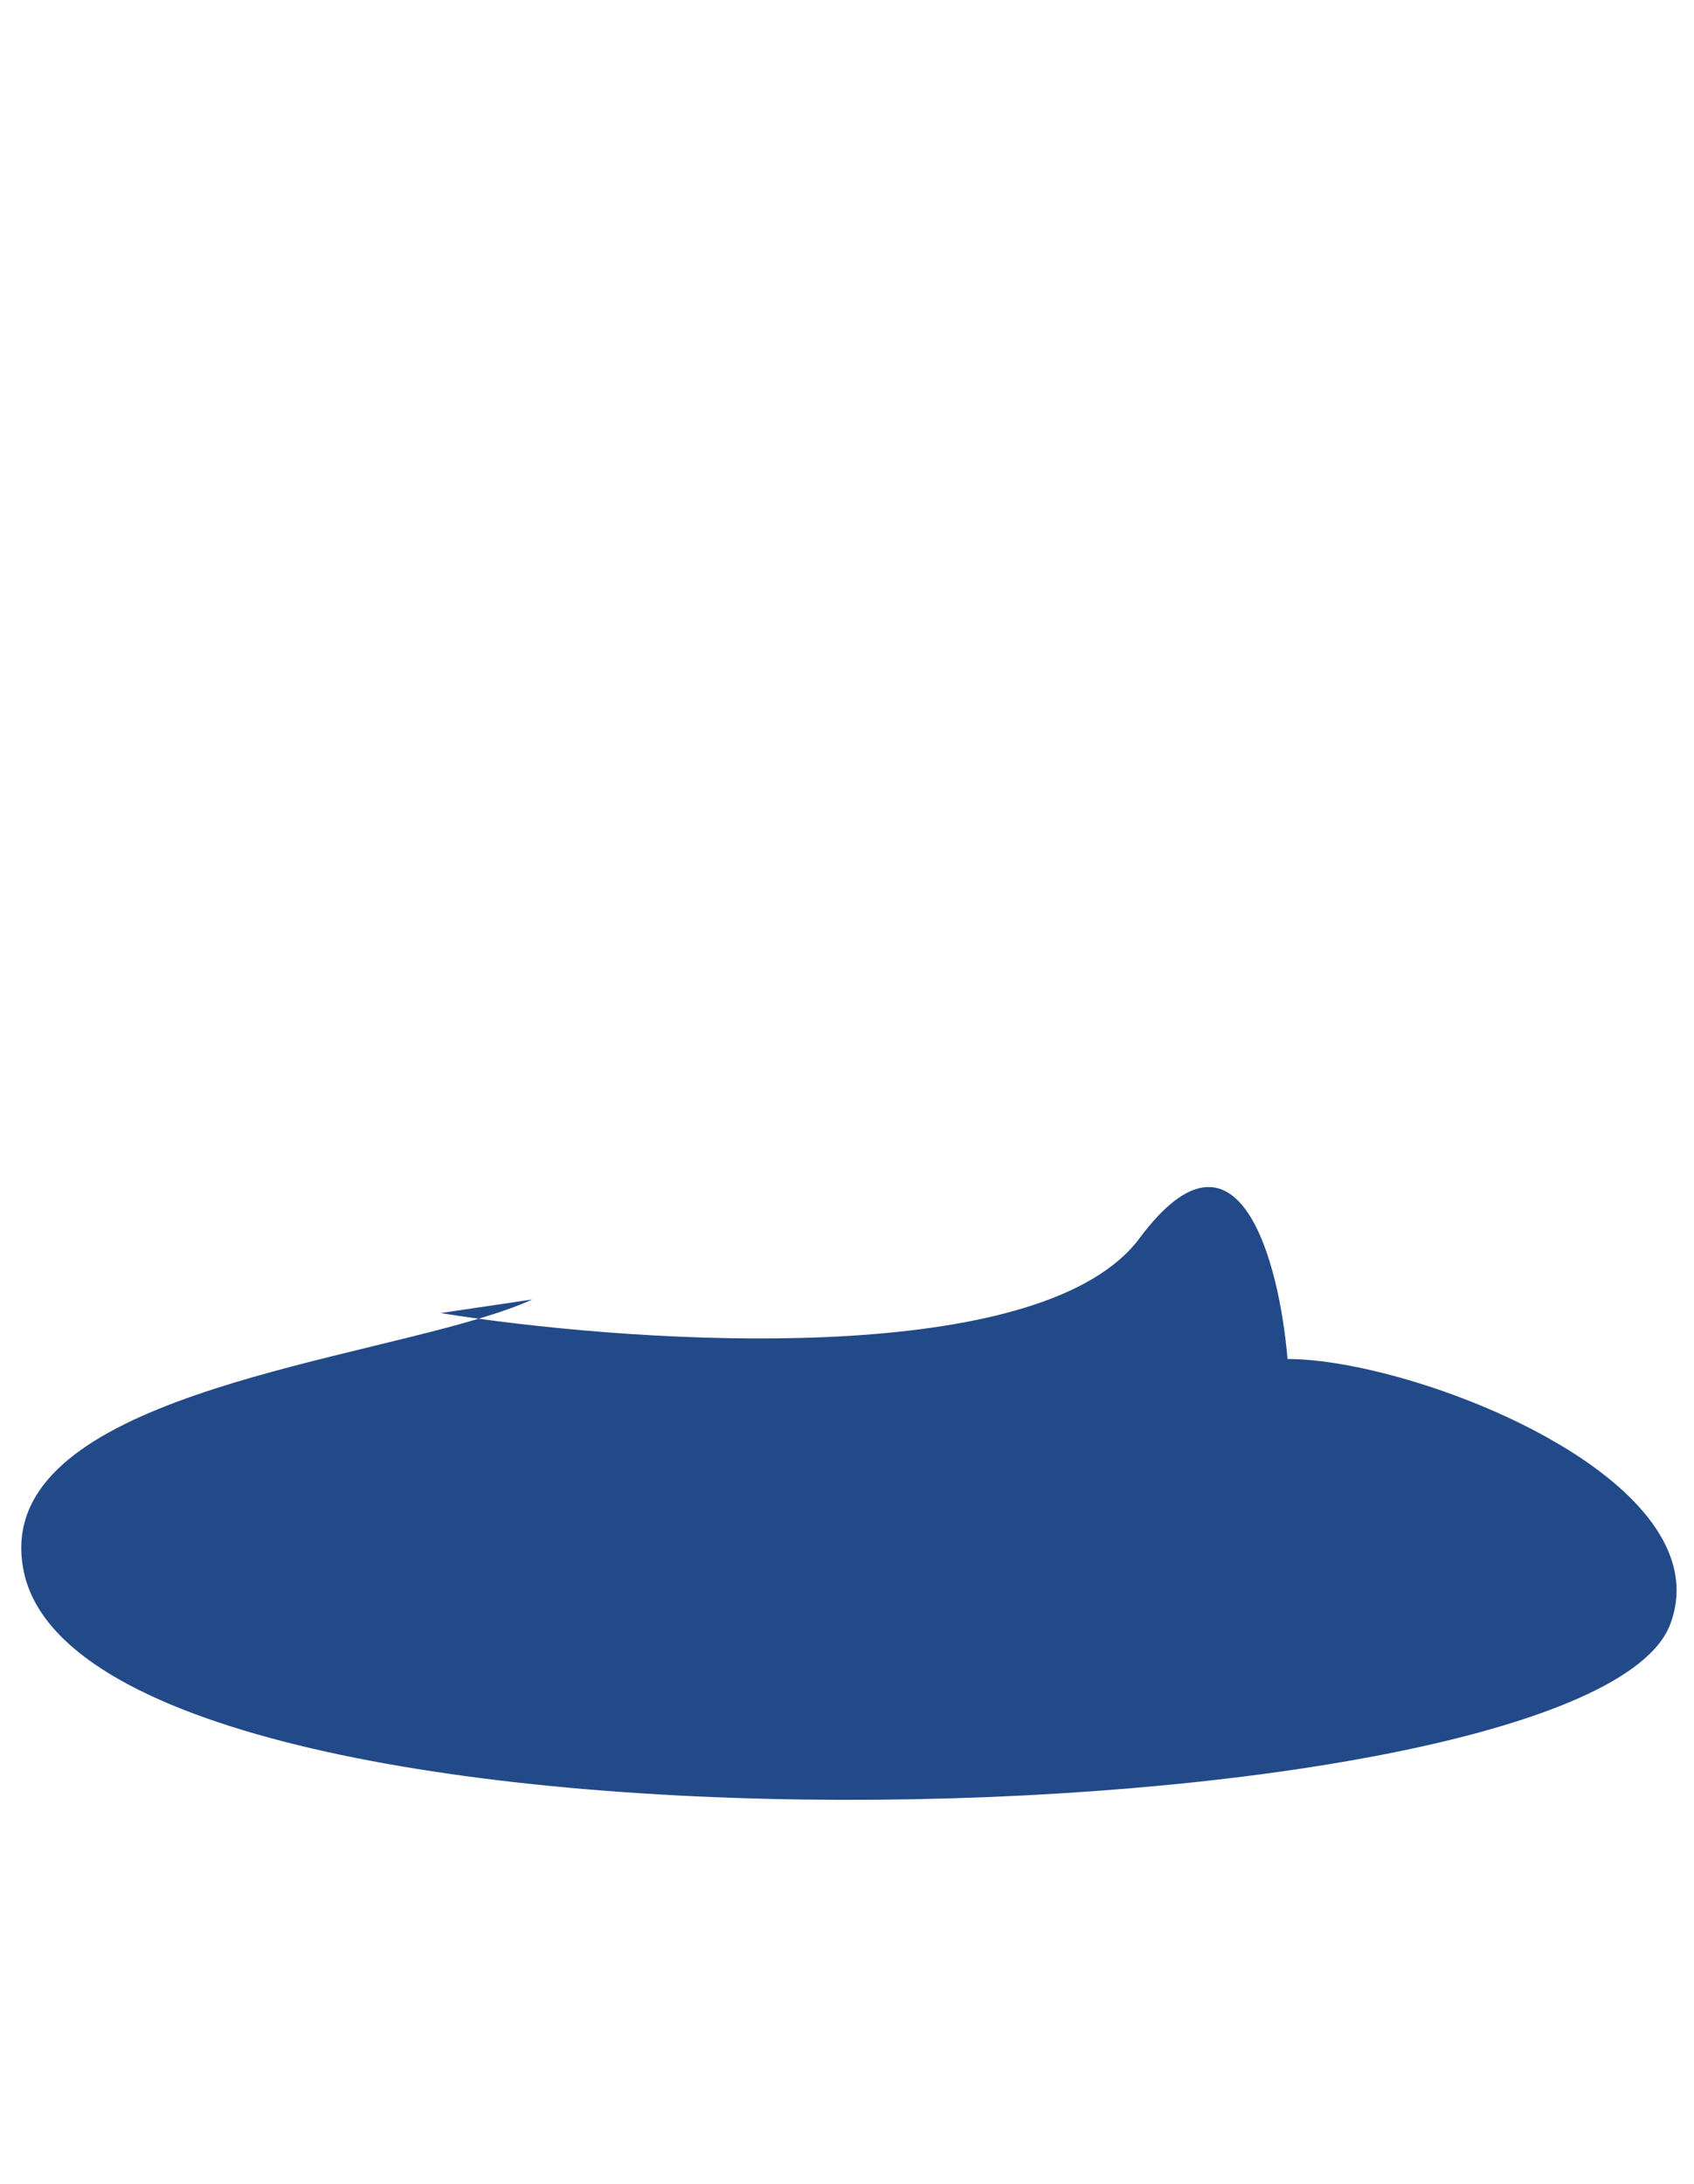
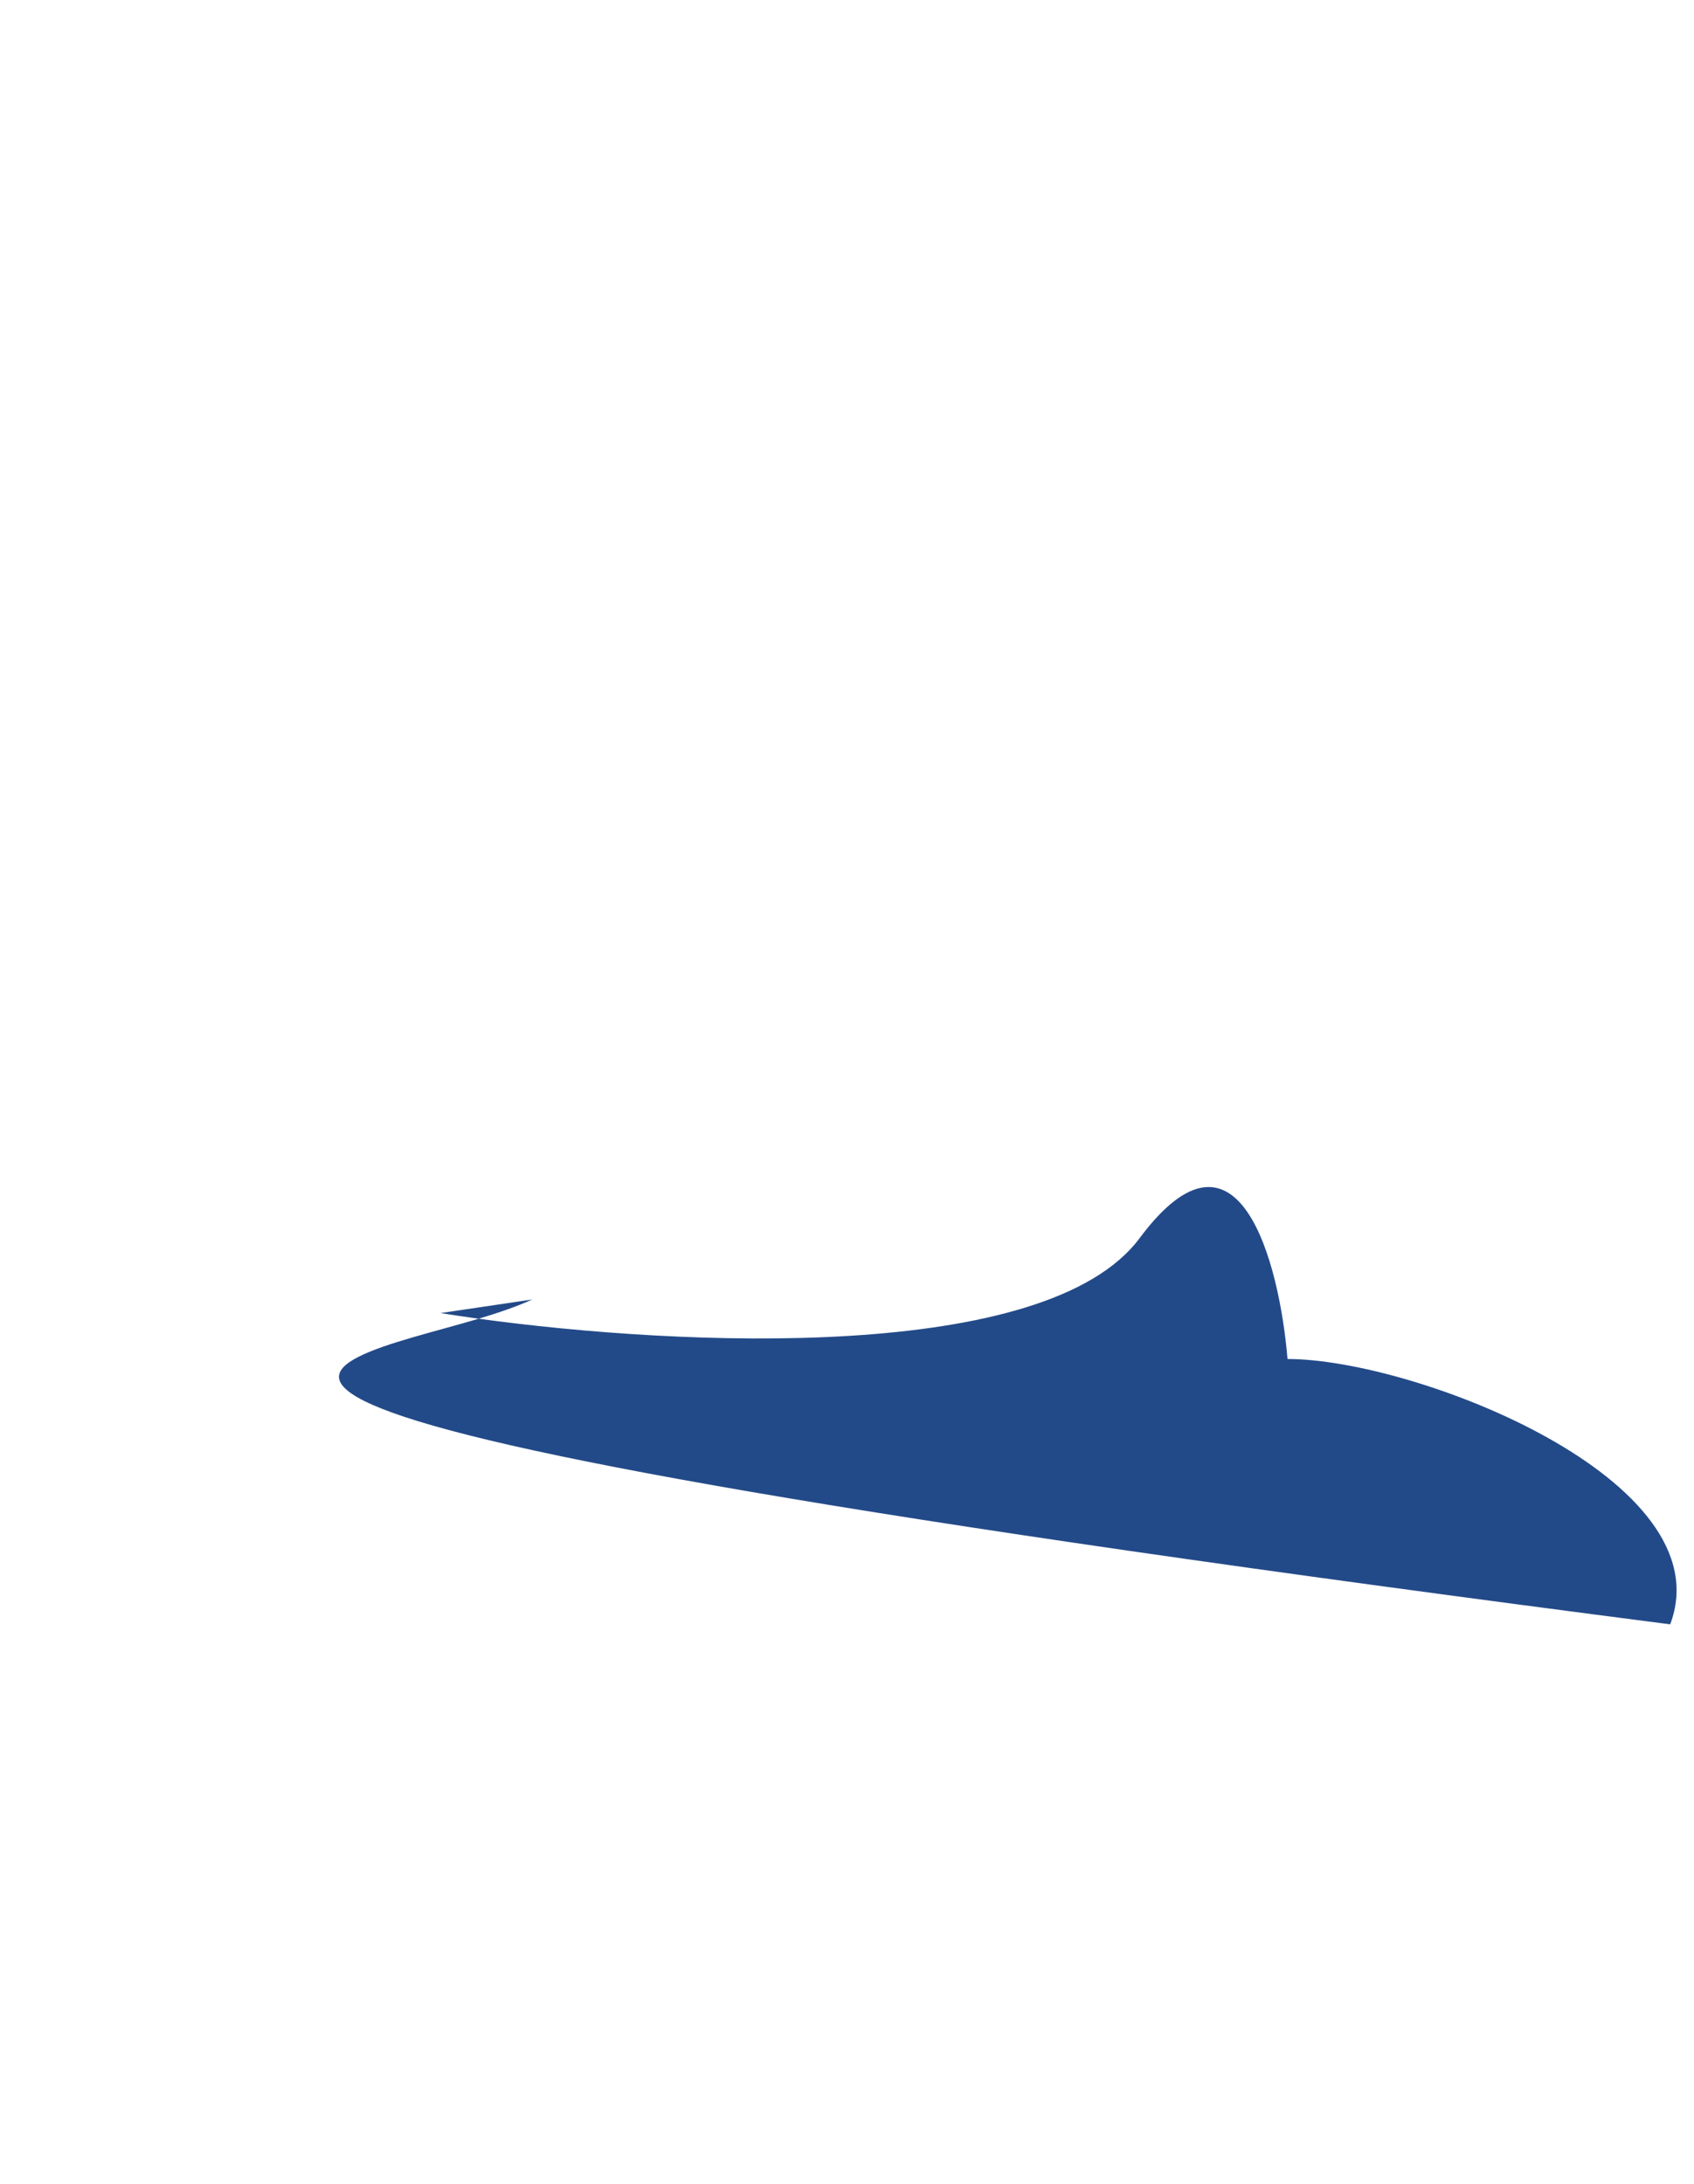
<svg xmlns="http://www.w3.org/2000/svg" width="498" height="642" viewBox="0 0 498 642" fill="none">
-   <path d="M140.718 387.659C136.757 387.116 133.006 386.56 129.501 386L156.5 382C152.14 383.986 146.783 385.847 140.718 387.659C200.411 395.836 307.618 400.761 335.001 364C364.201 324.8 376.168 371.333 378.501 399.5C416 399.5 507.038 435 491 477.5C466.567 542.247 26.5 555.5 7 462C-3.08 413.665 91.832 402.261 140.718 387.659Z" fill="#234A88" />
+   <path d="M140.718 387.659C136.757 387.116 133.006 386.56 129.501 386L156.5 382C152.14 383.986 146.783 385.847 140.718 387.659C200.411 395.836 307.618 400.761 335.001 364C364.201 324.8 376.168 371.333 378.501 399.5C416 399.5 507.038 435 491 477.5C-3.08 413.665 91.832 402.261 140.718 387.659Z" fill="#234A88" />
</svg>